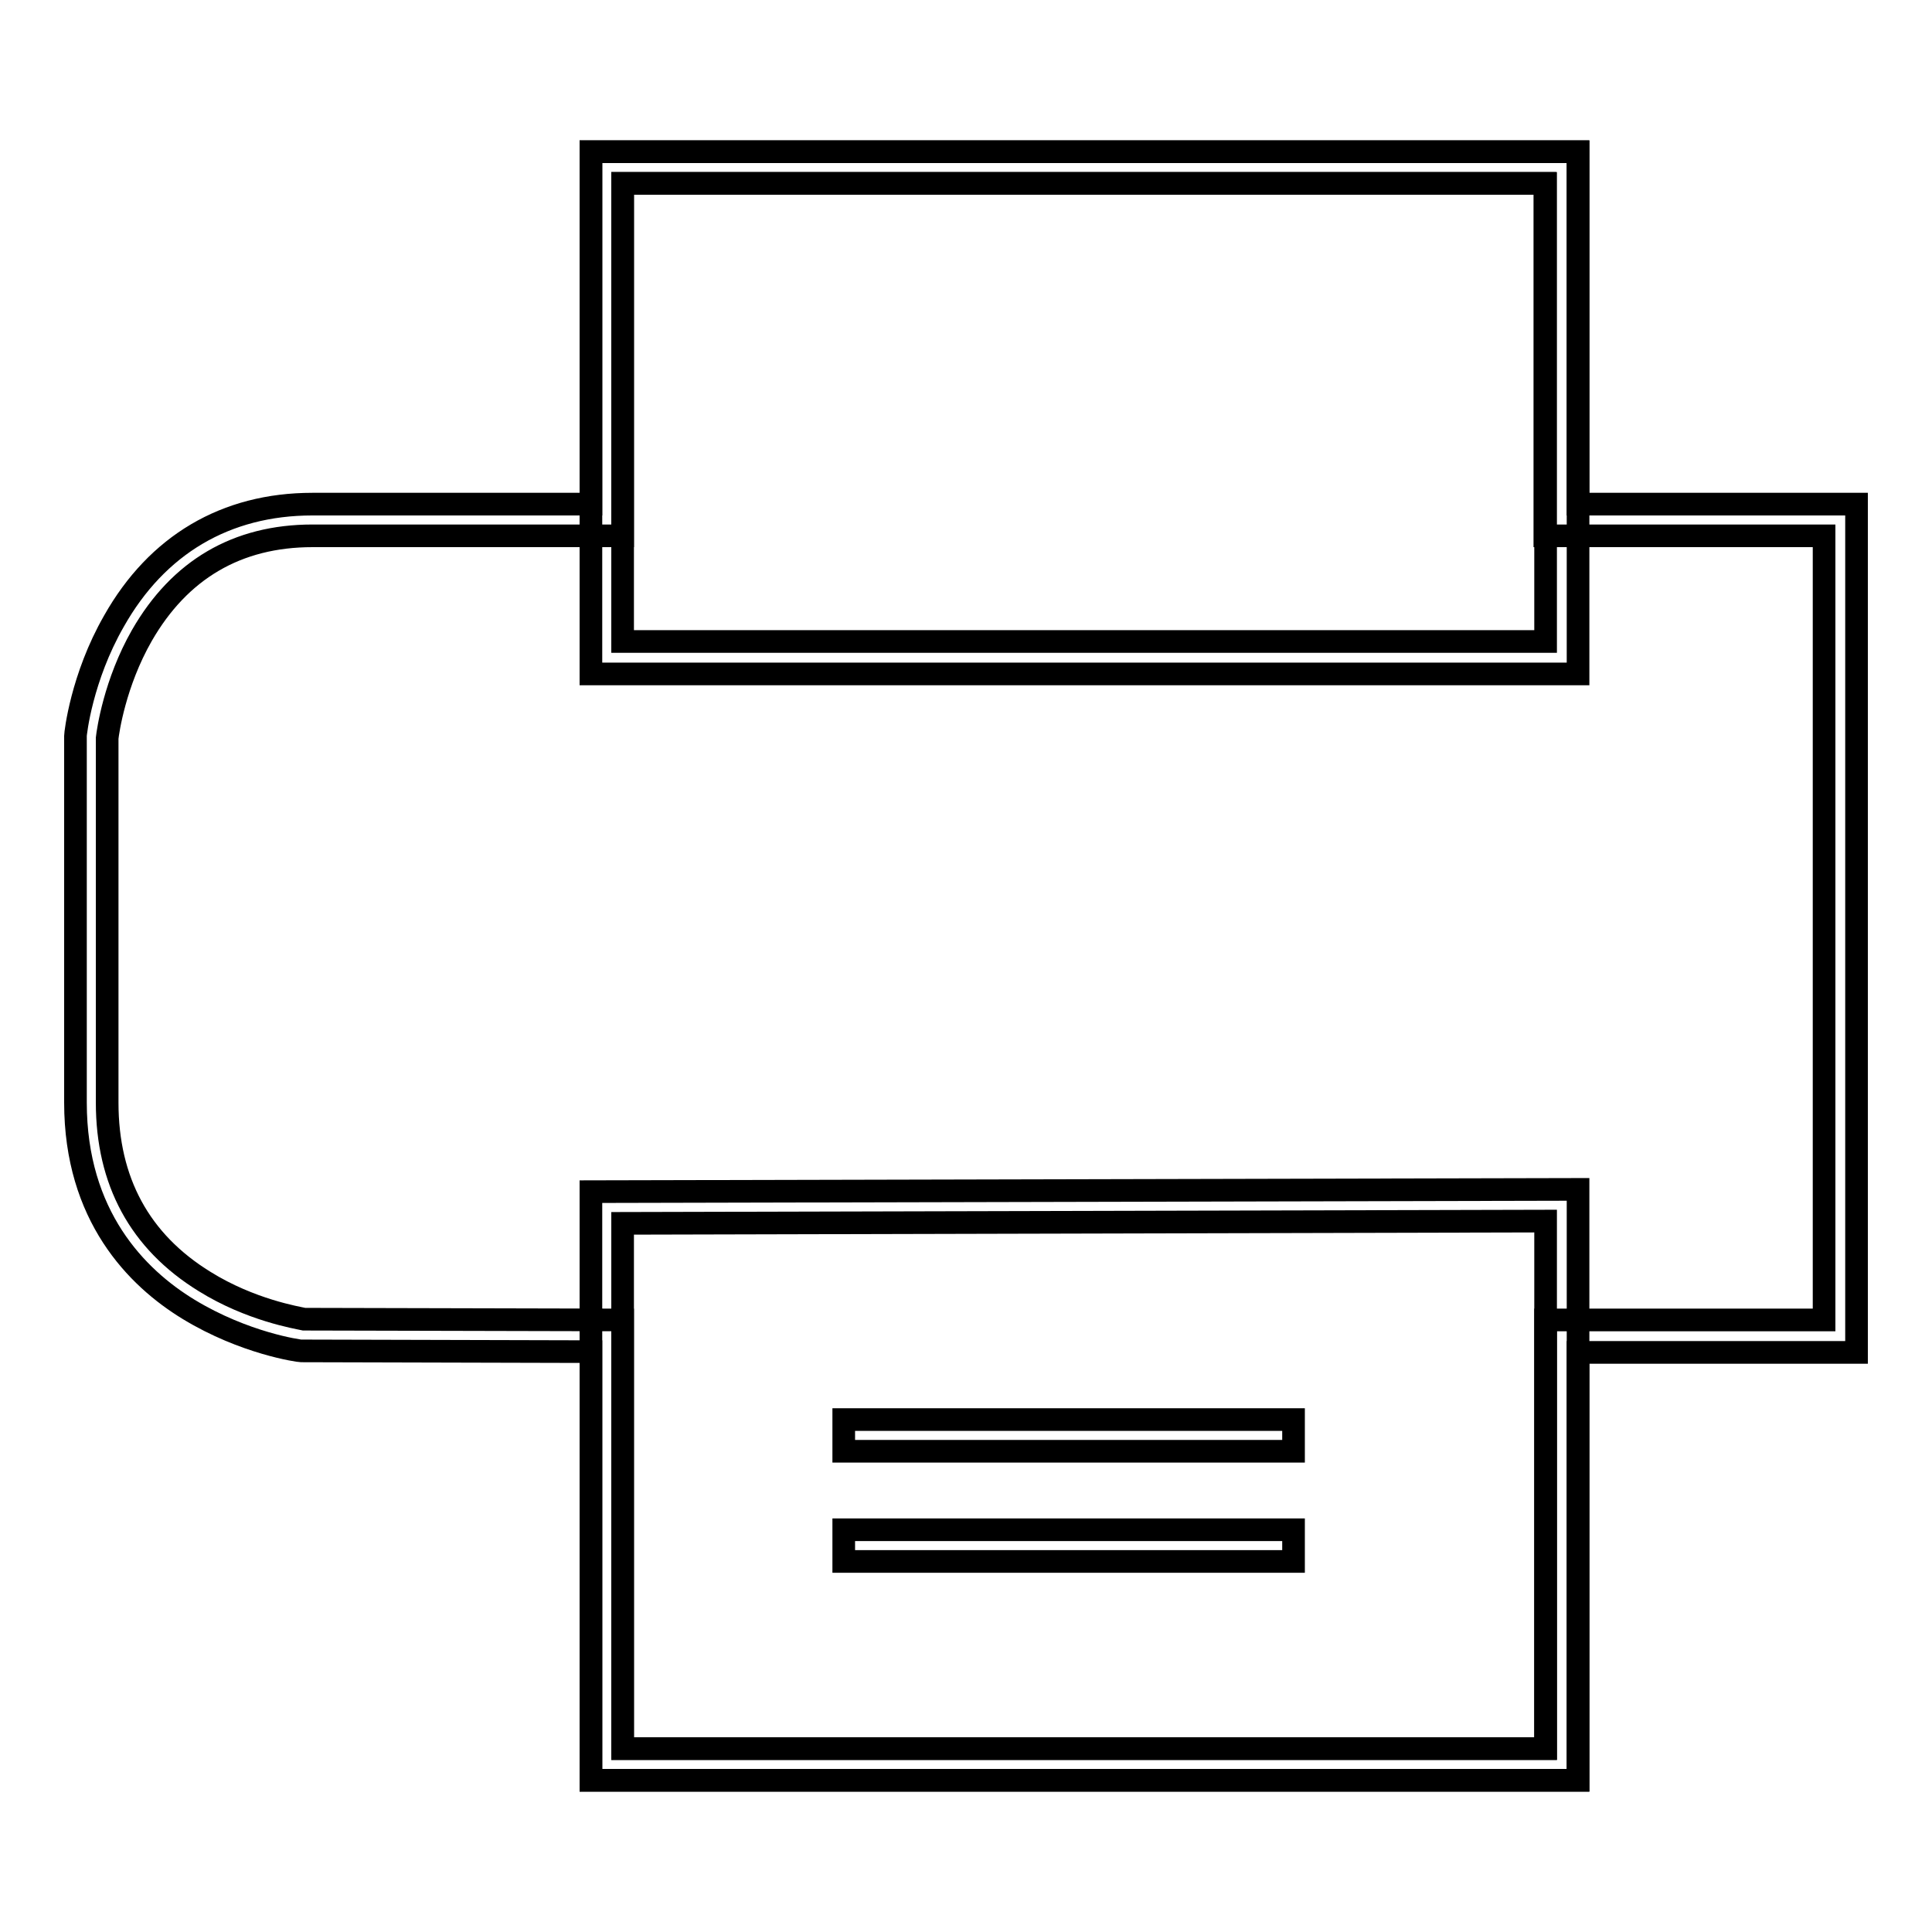
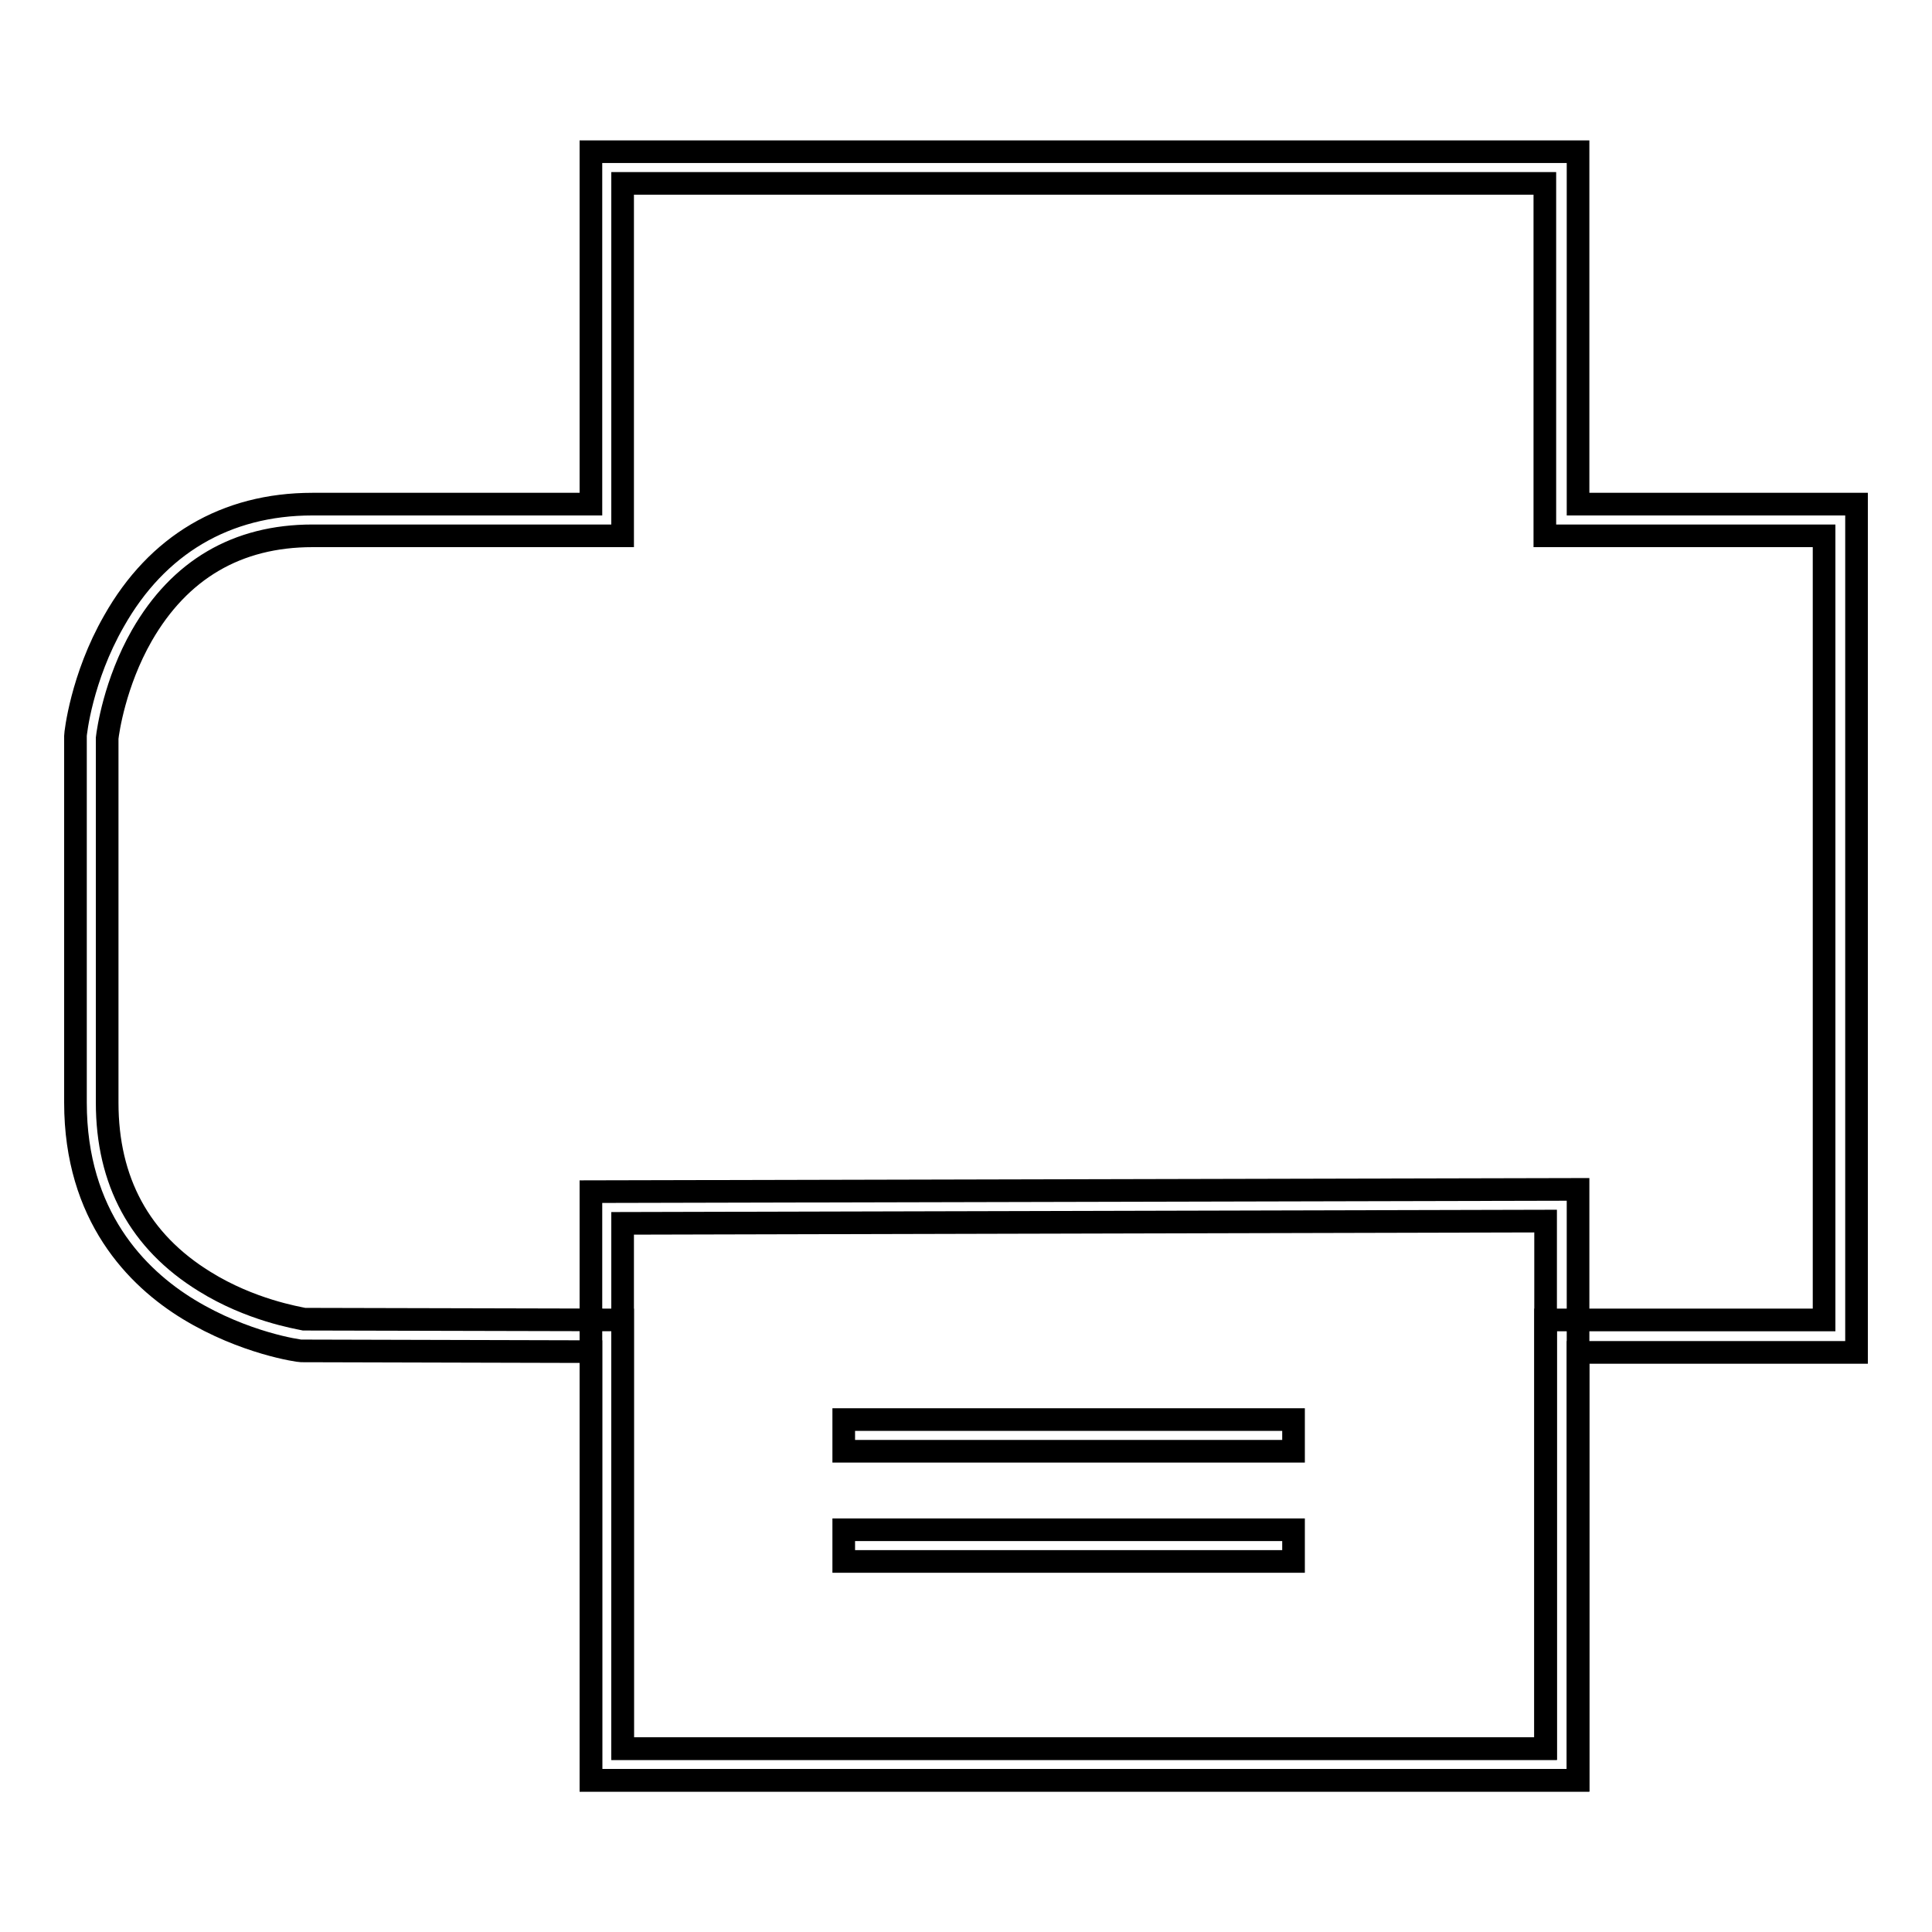
<svg xmlns="http://www.w3.org/2000/svg" version="1.1" x="0px" y="0px" viewBox="0 0 256 256" enable-background="new 0 0 256 256" xml:space="preserve">
  <g>
    <g>
      <path stroke-width="3" fill-opacity="0" stroke="#000000" d="M111.8,188.1h59.6v4.2h-59.6V188.1L111.8,188.1z" />
      <path stroke-width="3" fill-opacity="0" stroke="#000000" d="M111.8,202.7h59.6v4.2h-59.6V202.7L111.8,202.7z" />
-       <path stroke-width="3" fill-opacity="0" stroke="#000000" d="M209.1,89.3H78.3V20.1h130.8V89.3z M82.5,85h122.3V24.3H82.5V85z" />
      <path stroke-width="3" fill-opacity="0" stroke="#000000" d="M209.1,235.9H78.3v-78l130.8-0.3V235.9z M82.5,231.7h122.3v-69.9l-122.3,0.3V231.7z" />
      <path stroke-width="3" fill-opacity="0" stroke="#000000" d="M209.1,235.9H78.3v-56.8L40,179l-0.1,0c-0.3,0-7.5-1-14.9-5.5c-6.9-4.2-15-12.4-15-27.4V97.6v-0.1c0-0.3,0.8-7.7,5.1-15.2c5.7-10.1,14.8-15.5,26.3-15.5c20,0,32.2,0,36.9,0V20.1h130.8v46.7H246v112.4h-36.9V235.9z M82.5,231.7h122.3v-56.8h36.9V71h-37V24.3H82.5V71h-2.1c-0.1,0-13.1,0-39,0c-10,0-17.6,4.5-22.6,13.2c-3.6,6.3-4.5,12.7-4.6,13.6v48.3c0,10.4,4.3,18.4,12.9,23.7c6.1,3.8,12.3,4.8,13.2,5l42.2,0.1L82.5,231.7L82.5,231.7z" />
    </g>
  </g>
</svg>